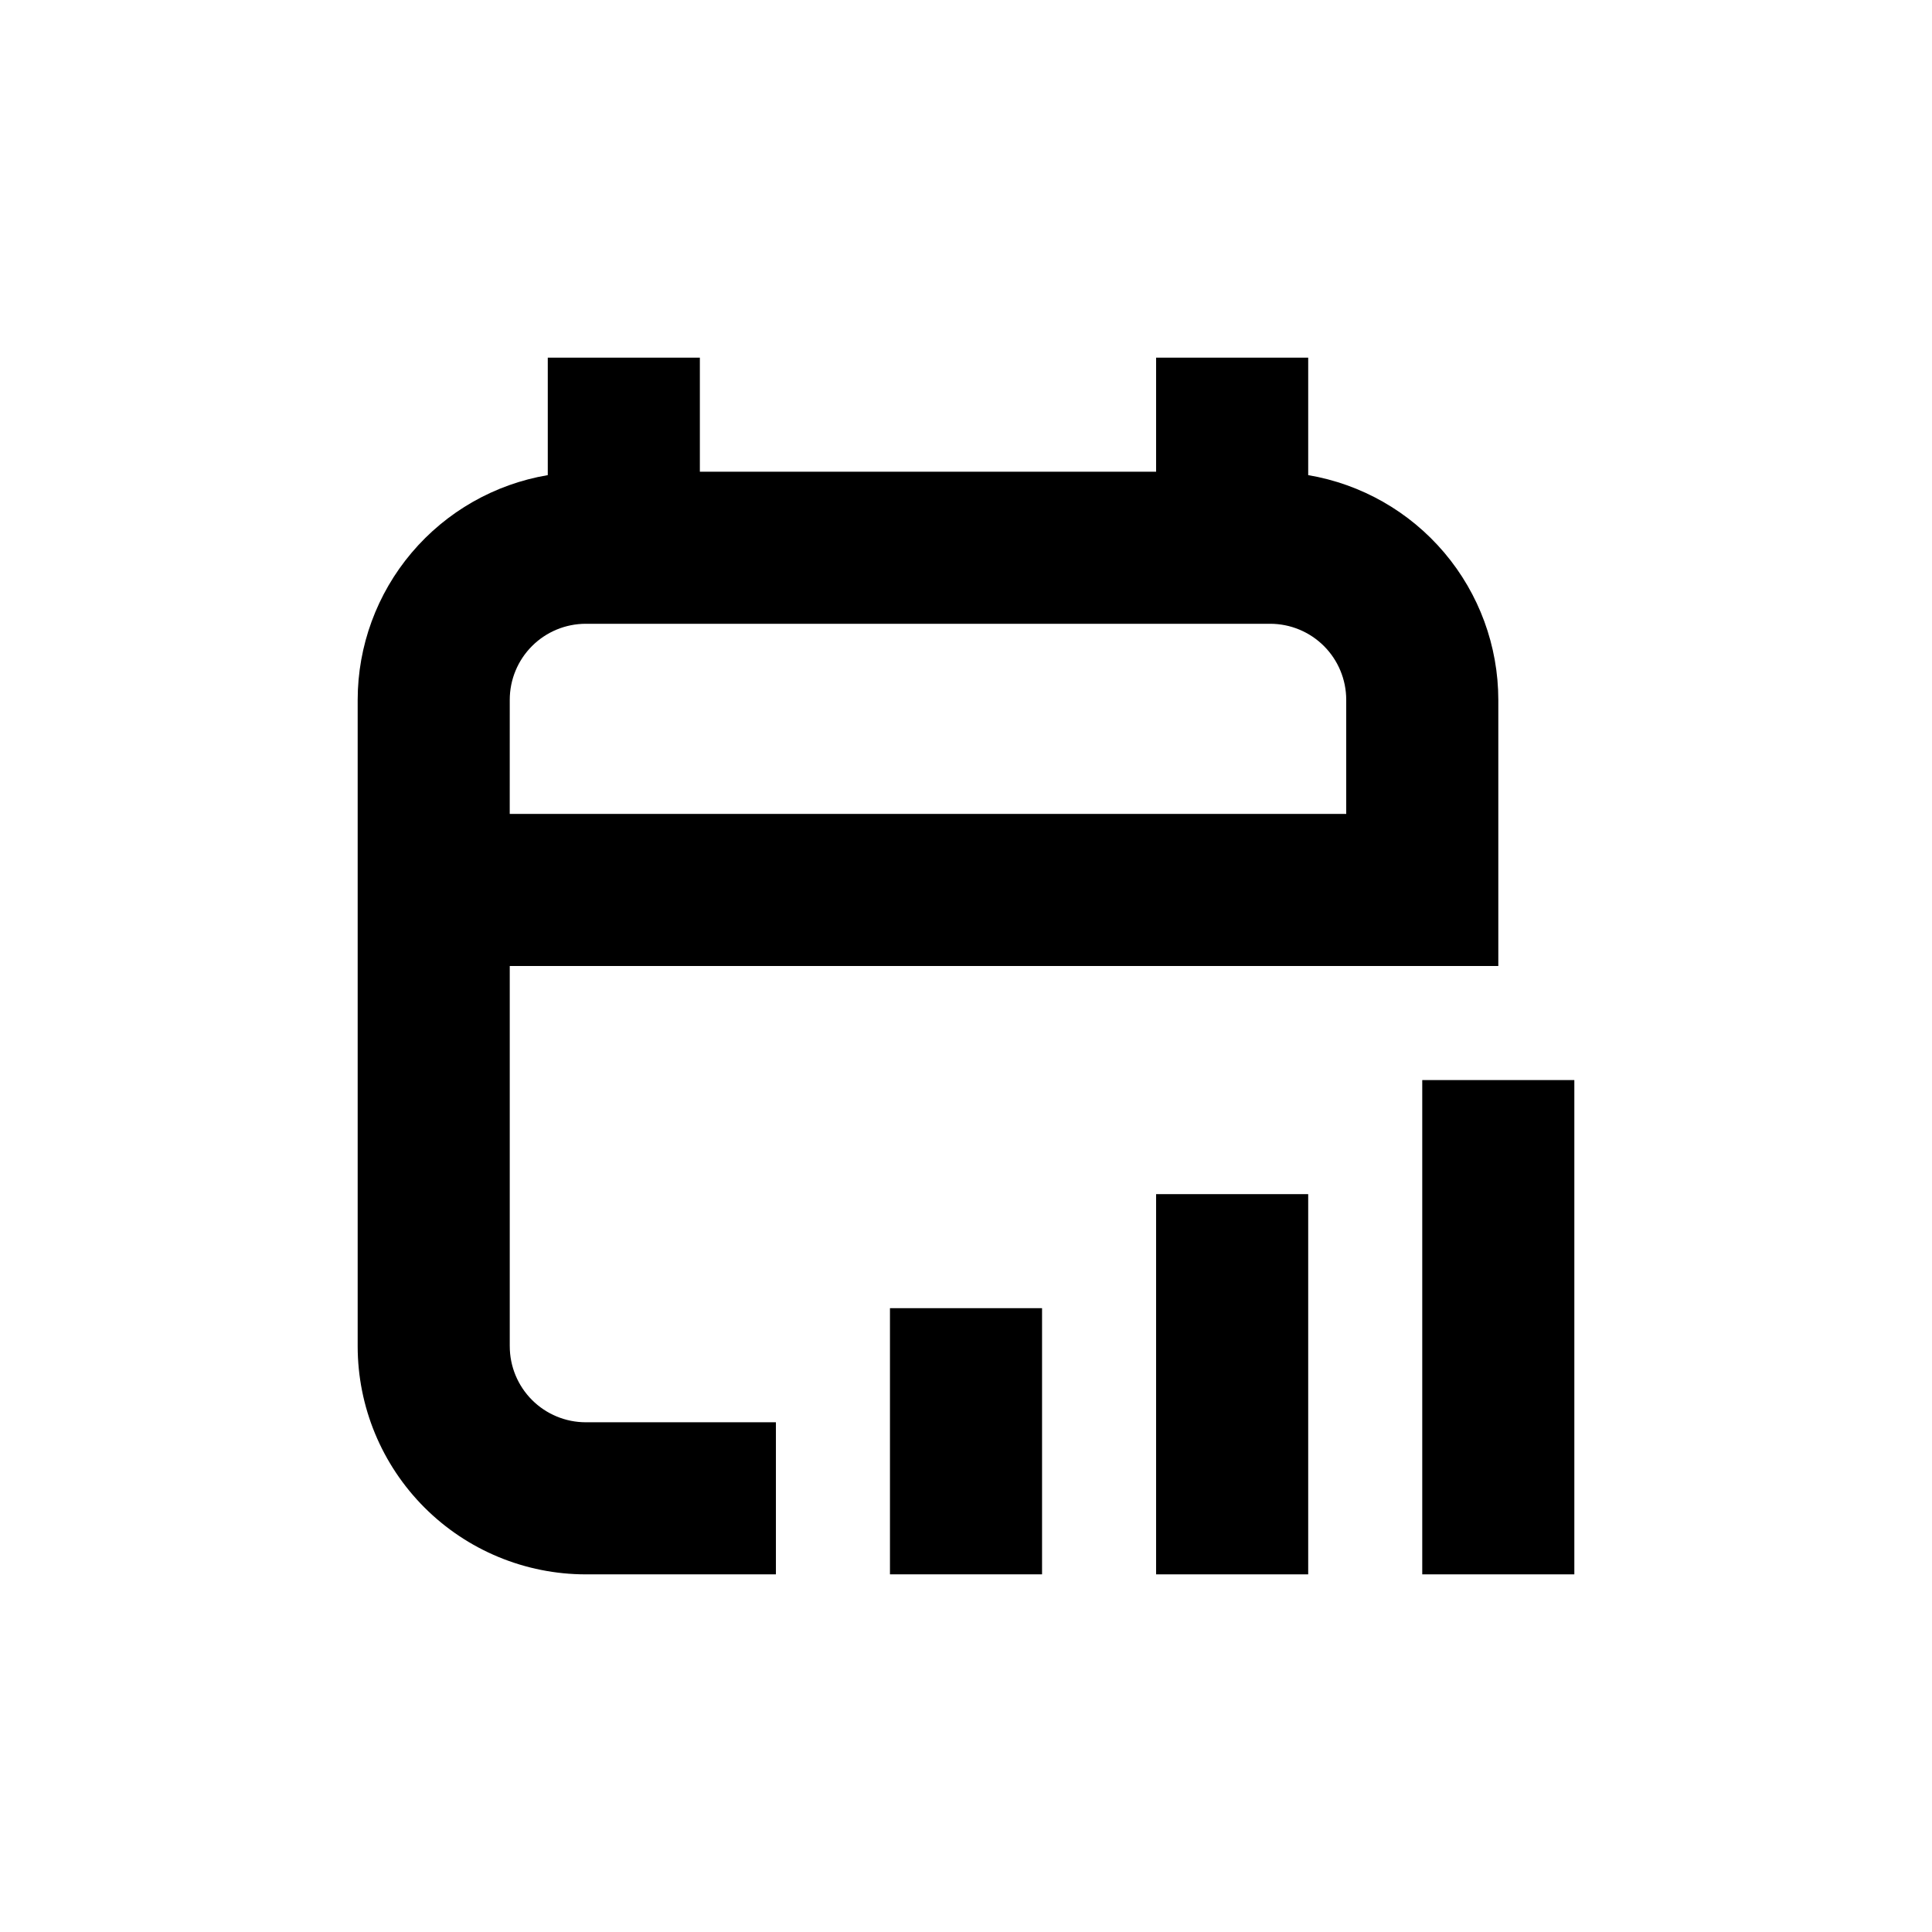
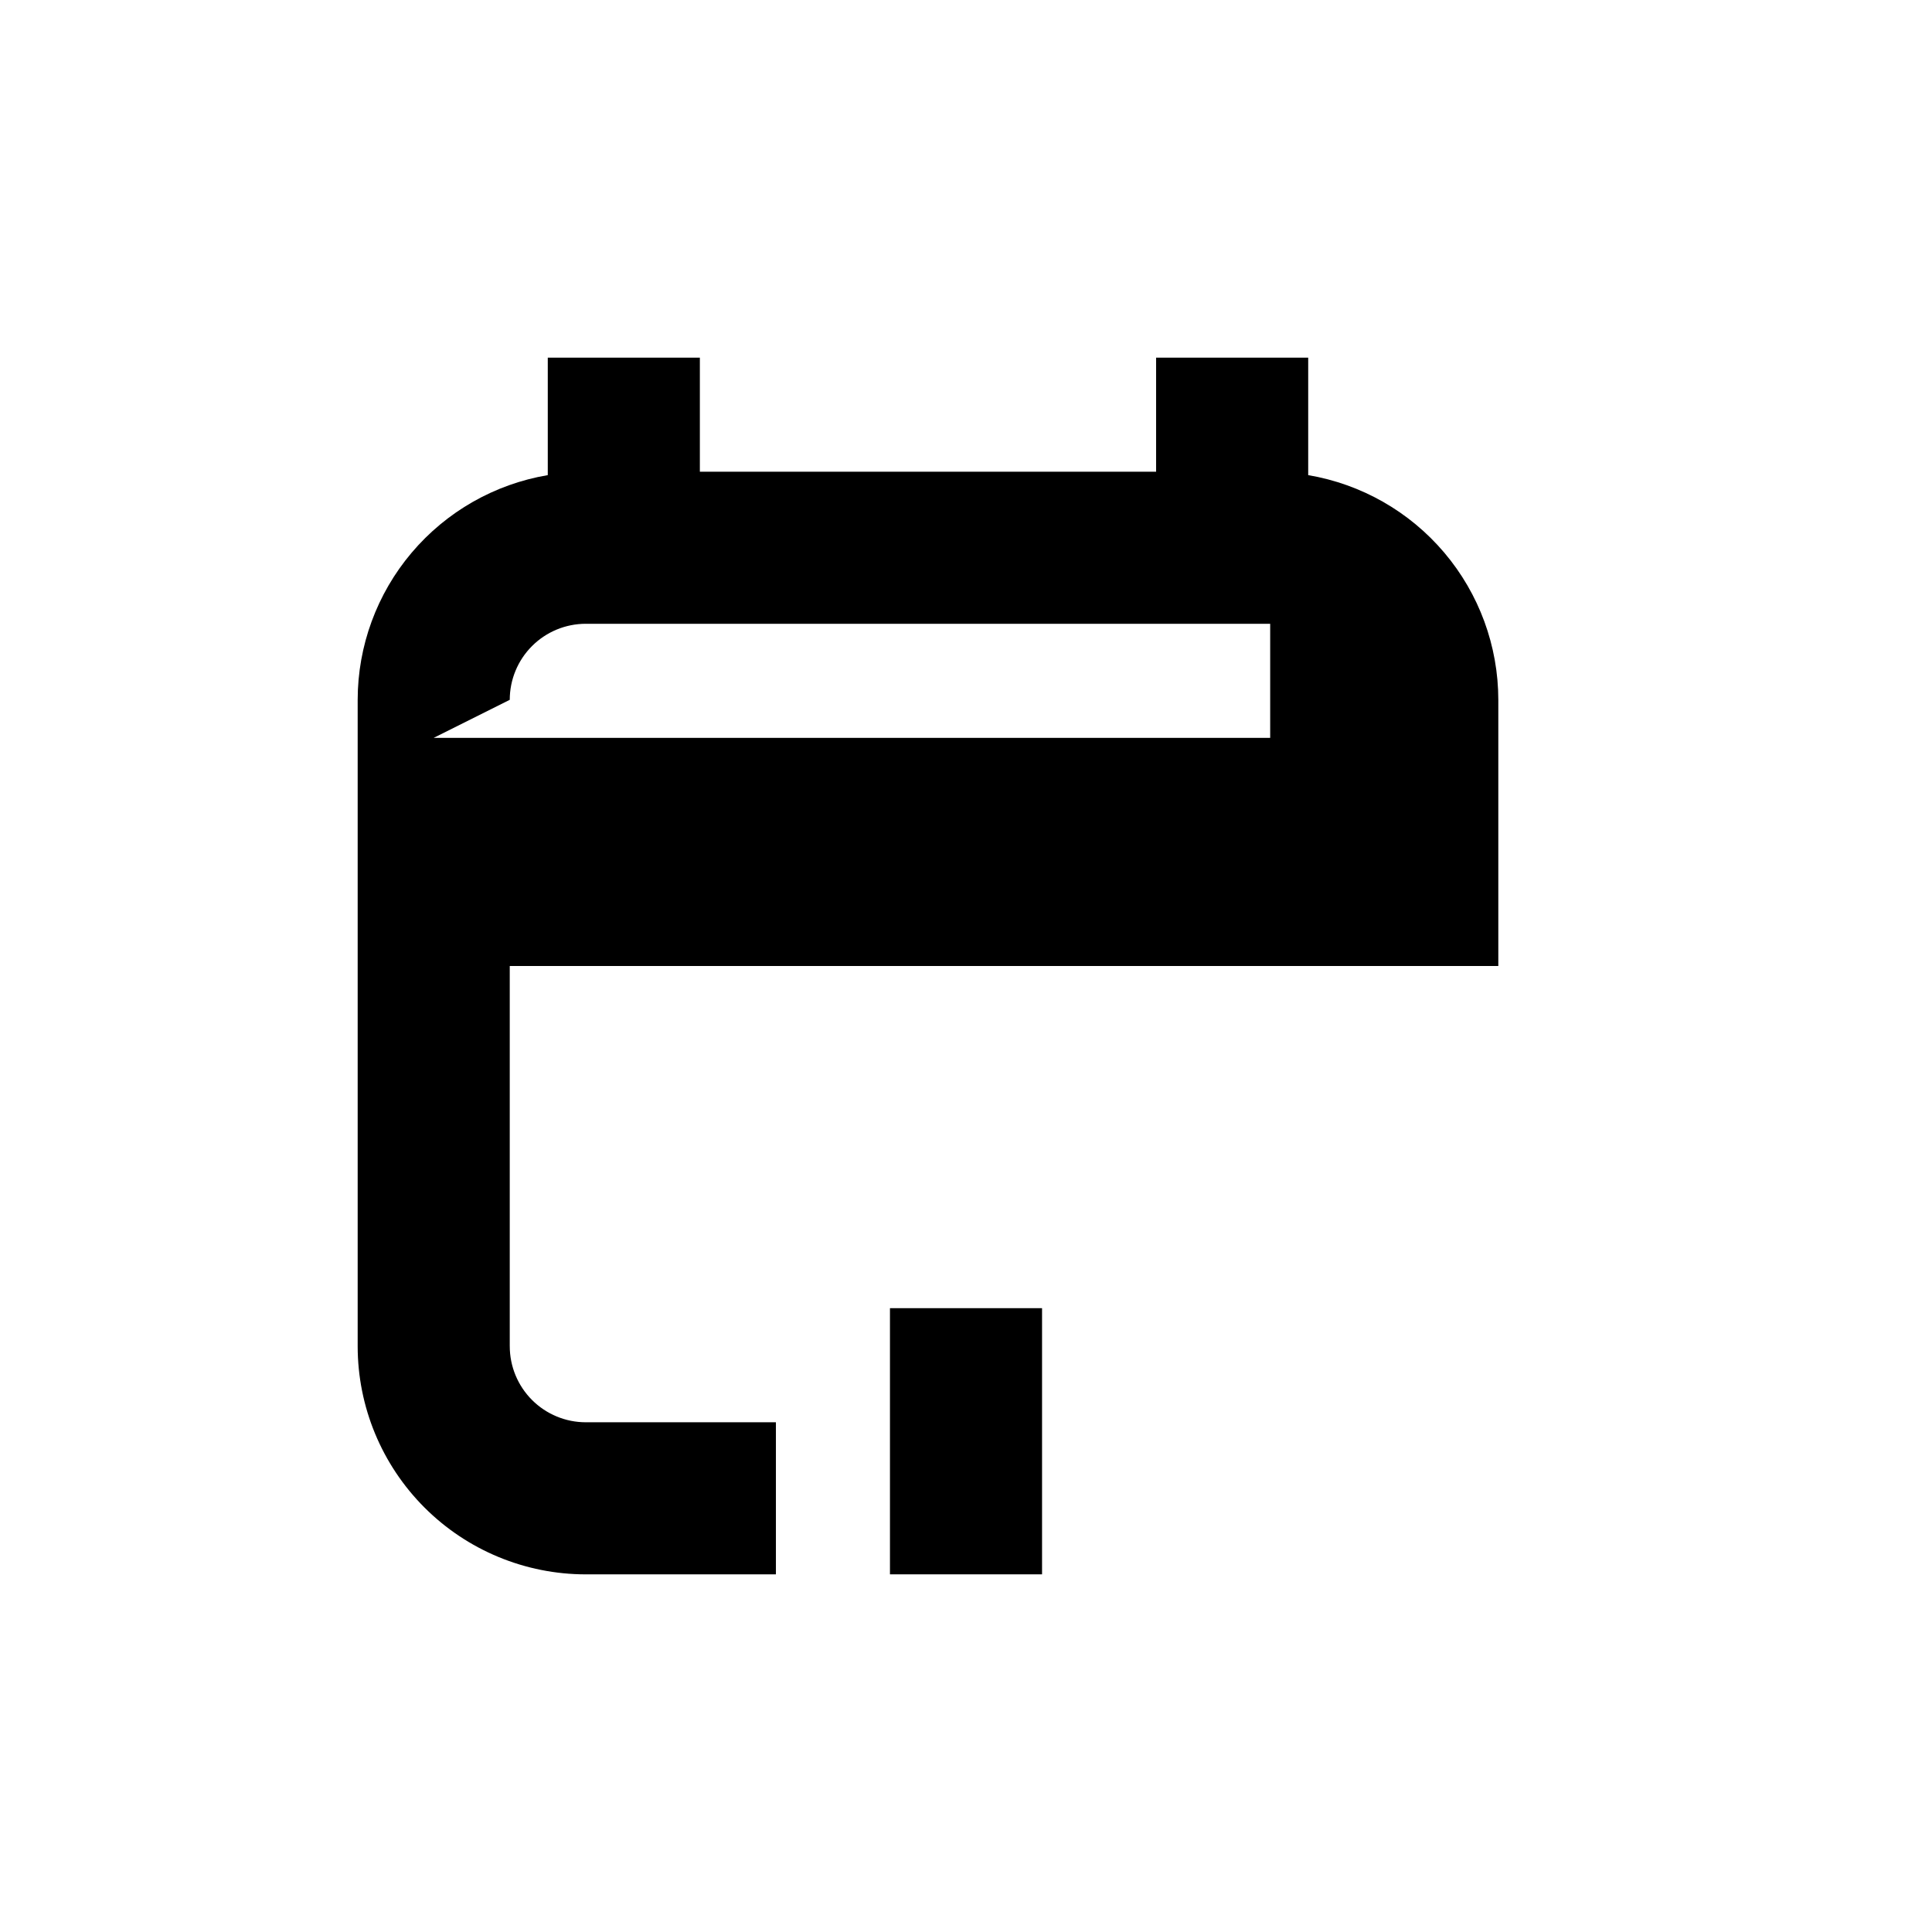
<svg xmlns="http://www.w3.org/2000/svg" fill="#000000" width="800px" height="800px" version="1.1" viewBox="144 144 512 512">
  <g>
-     <path d="m279.09 500.76v-100.76h261.98v-70.535c-0.016-14.277-5.082-28.086-14.305-38.988-9.219-10.898-22-18.184-36.078-20.562v-31.133h-40.305v30.23l-120.91-0.004v-30.227h-40.305v31.137-0.004c-14.078 2.379-26.859 9.664-36.078 20.562-9.223 10.902-14.289 24.711-14.301 38.988v171.3c0 16.031 6.367 31.41 17.707 42.75 11.336 11.336 26.715 17.707 42.75 17.707h50.379v-40.305h-50.379c-5.348 0-10.473-2.125-14.25-5.902-3.781-3.781-5.902-8.906-5.902-14.25zm0-171.3c0-5.344 2.121-10.469 5.902-14.25 3.777-3.777 8.902-5.902 14.25-5.902h181.37c5.344 0 10.469 2.125 14.25 5.902 3.777 3.781 5.902 8.906 5.902 14.25v30.23h-221.68z" />
-     <path d="m520.91 430.23h40.305v130.99h-40.305z" />
-     <path d="m450.38 460.46h40.305v100.76h-40.305z" />
+     <path d="m279.09 500.76v-100.76h261.98v-70.535c-0.016-14.277-5.082-28.086-14.305-38.988-9.219-10.898-22-18.184-36.078-20.562v-31.133h-40.305v30.23l-120.91-0.004v-30.227h-40.305v31.137-0.004c-14.078 2.379-26.859 9.664-36.078 20.562-9.223 10.902-14.289 24.711-14.301 38.988v171.3c0 16.031 6.367 31.41 17.707 42.75 11.336 11.336 26.715 17.707 42.75 17.707h50.379v-40.305h-50.379c-5.348 0-10.473-2.125-14.25-5.902-3.781-3.781-5.902-8.906-5.902-14.25zm0-171.3c0-5.344 2.121-10.469 5.902-14.25 3.777-3.777 8.902-5.902 14.25-5.902h181.37v30.23h-221.68z" />
    <path d="m379.85 490.68h40.305v70.535h-40.305z" />
  </g>
</svg>